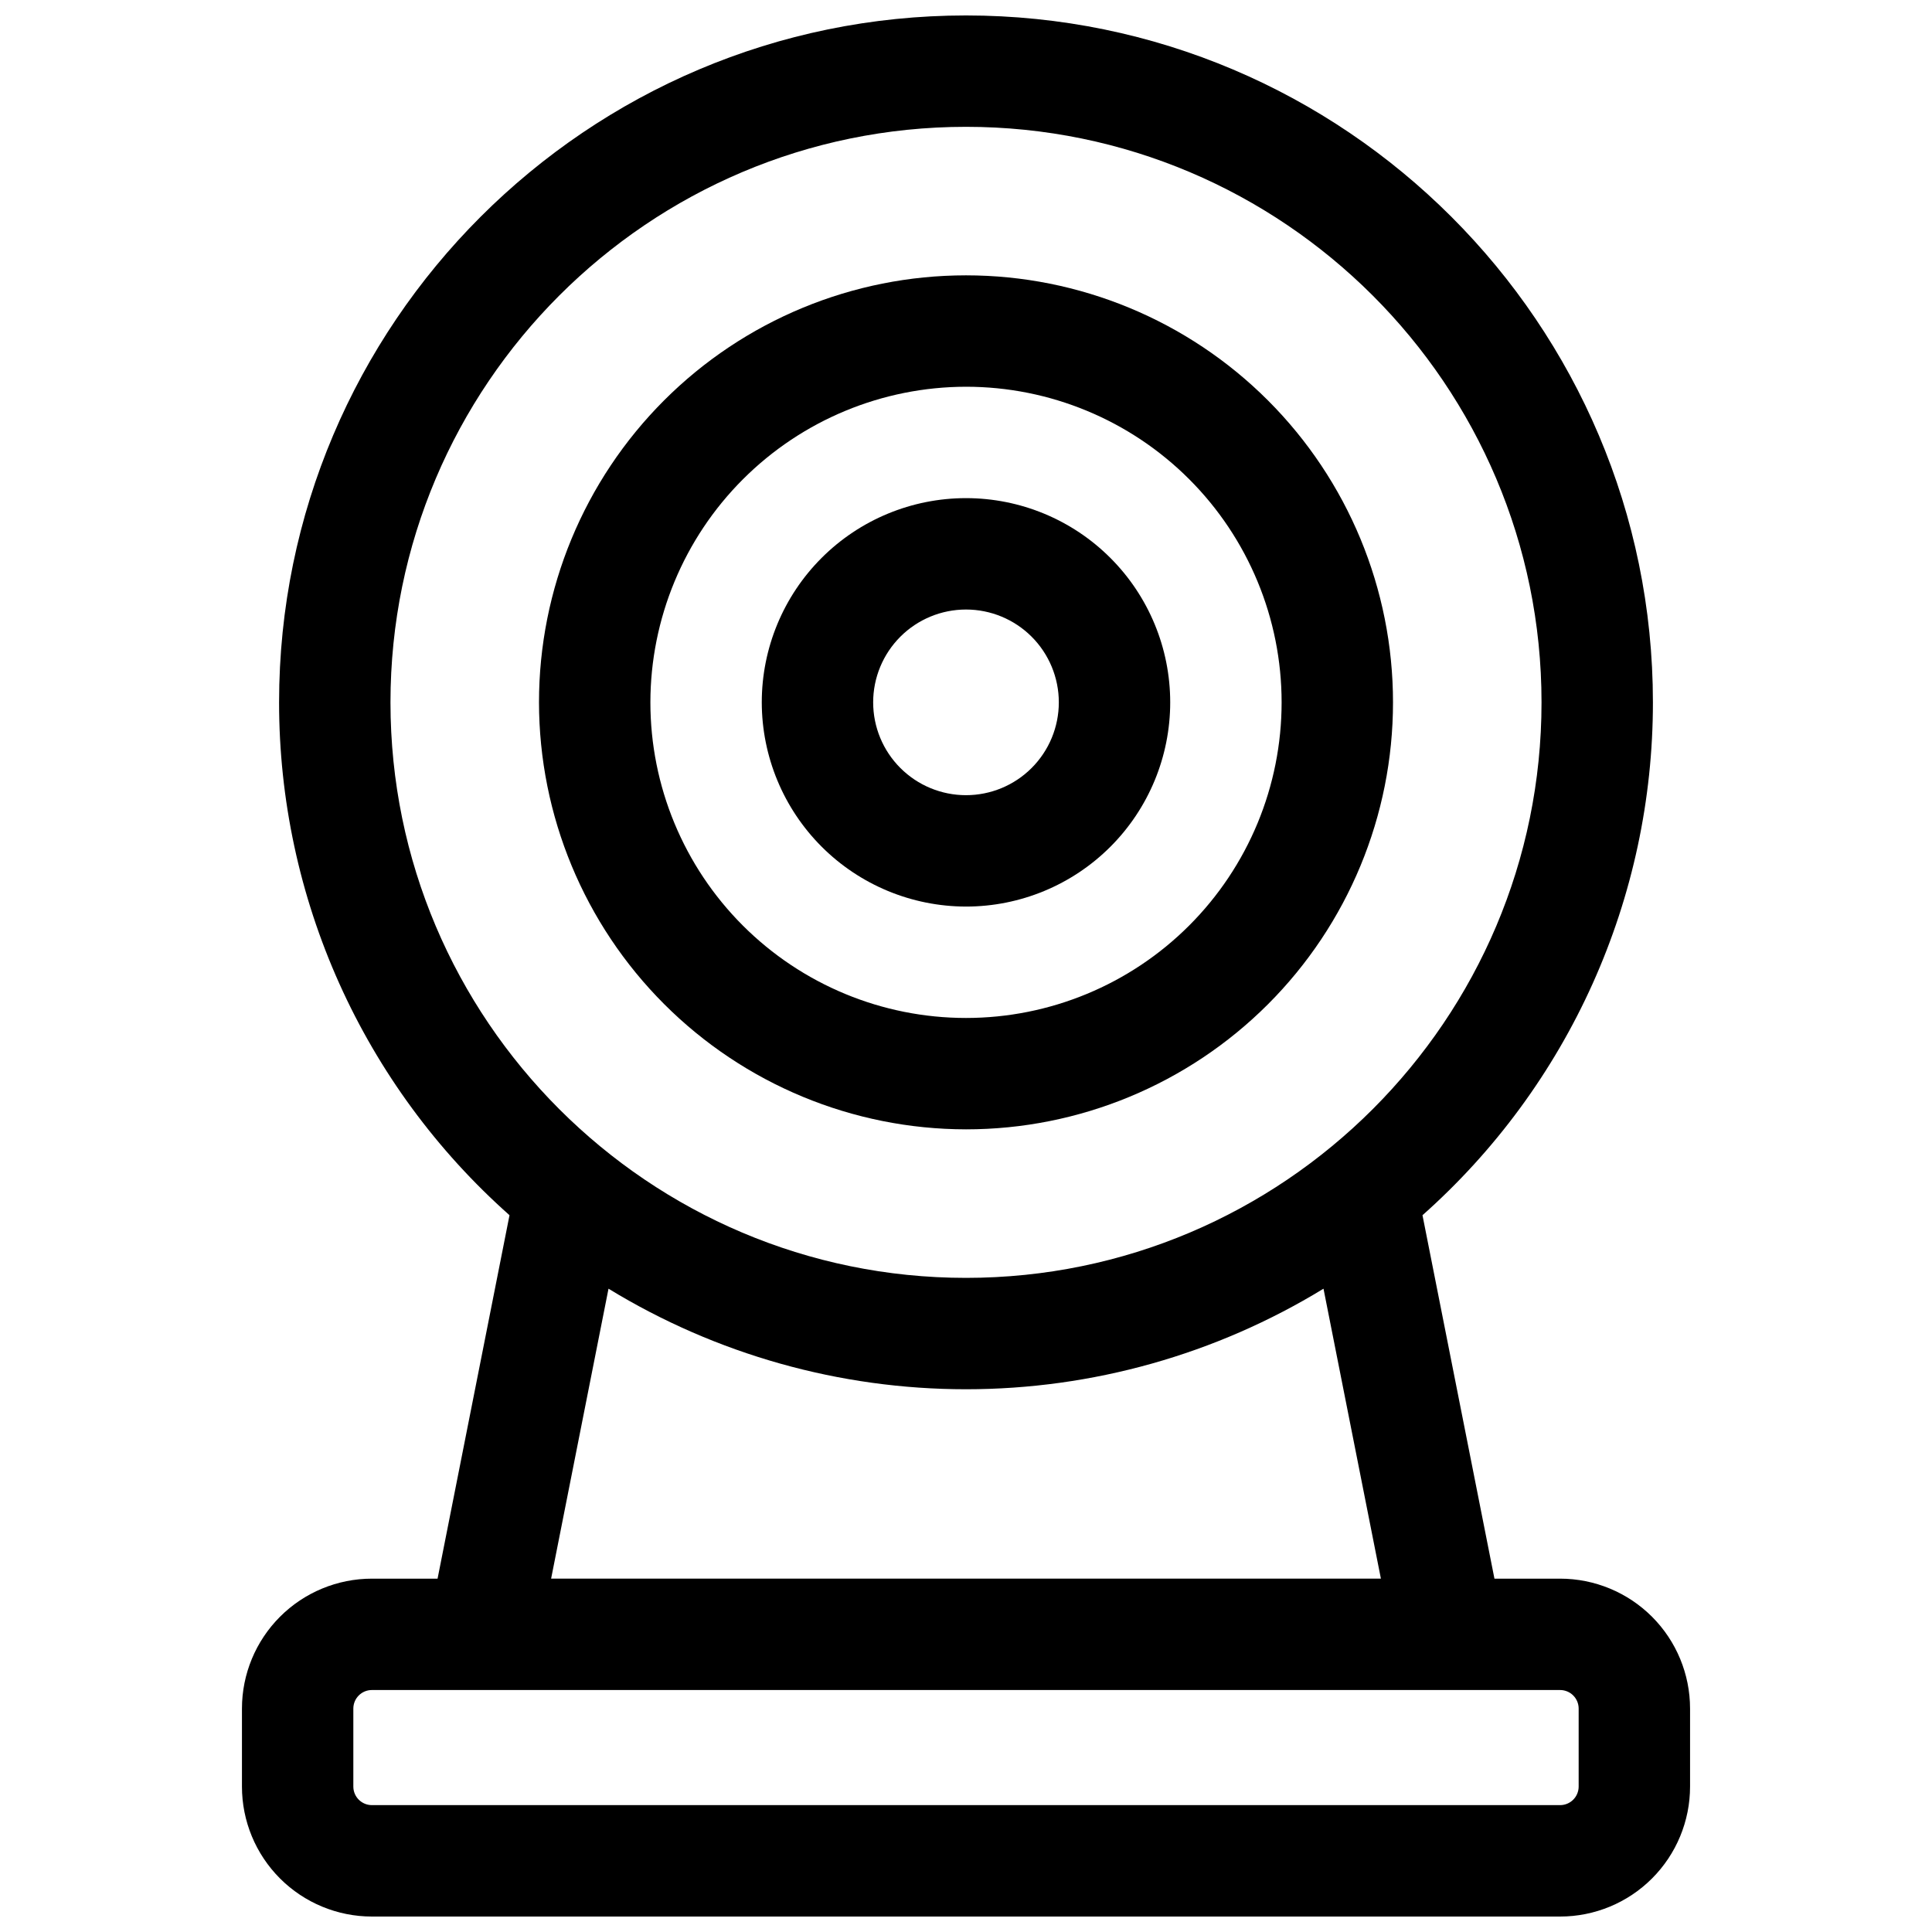
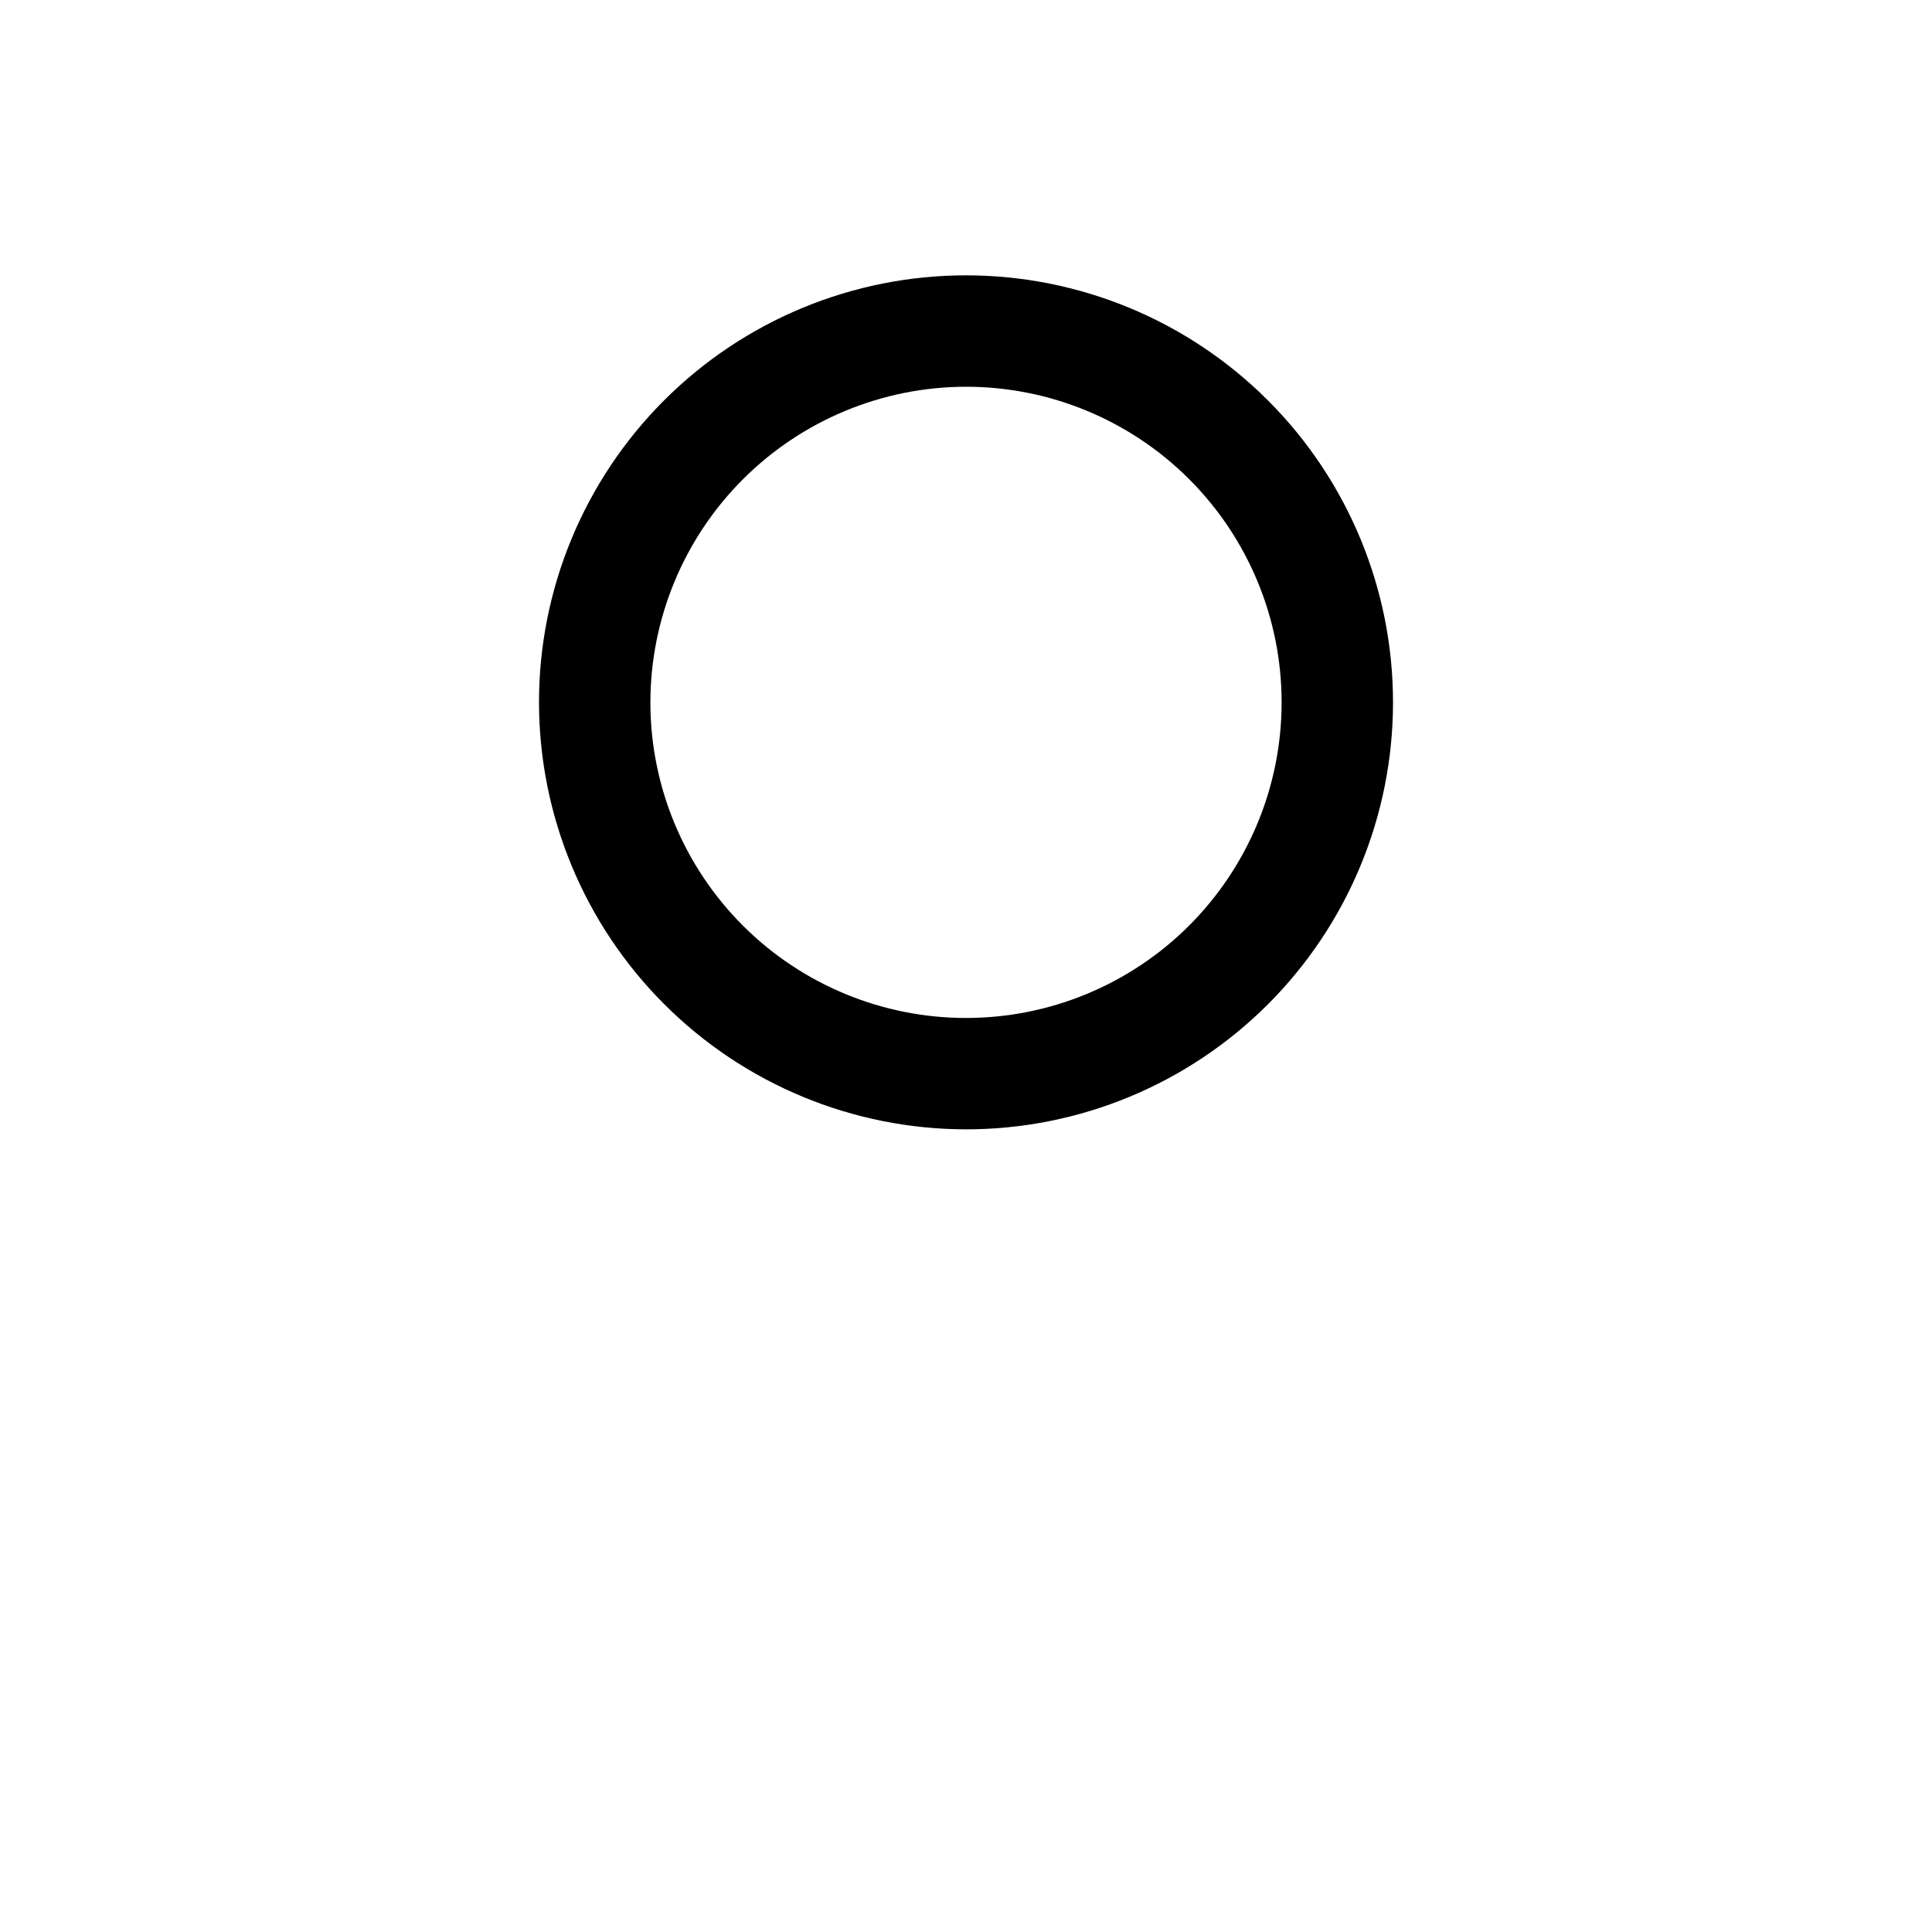
<svg xmlns="http://www.w3.org/2000/svg" width="800px" height="800px" version="1.1" viewBox="144 144 512 512">
  <defs>
    <clipPath id="a">
-       <path d="m208 148.09h384v503.81h-384z" />
+       <path d="m208 148.09h384v503.81h-384" />
    </clipPath>
  </defs>
  <path d="m400 443.29c30.012 0 58.793-11.922 80.016-33.141 21.223-21.223 33.145-50.008 33.145-80.02 0-30.012-11.922-58.793-33.145-80.016-21.223-21.223-50.004-33.145-80.016-33.145s-58.797 11.922-80.02 33.145c-21.219 21.223-33.141 50.004-33.141 80.016 0.031 30.004 11.965 58.766 33.18 79.98 21.215 21.215 49.977 33.148 79.98 33.18zm0-196.8c22.18 0 43.457 8.812 59.141 24.5 15.688 15.684 24.5 36.961 24.5 59.141 0 22.184-8.812 43.457-24.5 59.145-15.684 15.684-36.961 24.496-59.141 24.496-22.184 0-43.457-8.812-59.145-24.496-15.684-15.688-24.496-36.961-24.496-59.145 0.023-22.172 8.844-43.434 24.523-59.113 15.684-15.68 36.941-24.5 59.117-24.527z" />
-   <path d="m400 384.25c14.352 0 28.117-5.703 38.266-15.852 10.152-10.148 15.852-23.914 15.852-38.27 0-14.352-5.699-28.117-15.852-38.266-10.148-10.152-23.914-15.852-38.266-15.852-14.355 0-28.121 5.699-38.27 15.852-10.148 10.148-15.852 23.914-15.852 38.266 0.016 14.352 5.723 28.105 15.867 38.254 10.148 10.145 23.902 15.852 38.254 15.867zm0-78.719c6.523 0 12.781 2.59 17.395 7.203s7.203 10.871 7.203 17.395c0 6.527-2.59 12.781-7.203 17.395-4.613 4.617-10.871 7.207-17.395 7.207-6.527 0-12.781-2.59-17.395-7.207-4.617-4.613-7.207-10.867-7.207-17.395 0-6.523 2.59-12.781 7.207-17.395 4.613-4.613 10.867-7.203 17.395-7.203z" />
  <g clip-path="url(#a)">
-     <path d="m557.44 562.36h-17.395l-19.07-96.312v-0.004c19.207-17.047 34.582-37.977 45.109-61.402 10.527-23.43 15.965-48.824 15.957-74.508 0-100.37-81.672-182.04-182.04-182.04-100.37 0-182.04 81.672-182.04 182.04-0.008 25.684 5.43 51.078 15.957 74.508 10.527 23.426 25.902 44.355 45.109 61.402l-19.066 96.316h-17.398c-9.133 0-17.895 3.629-24.352 10.086-6.461 6.461-10.09 15.219-10.09 24.355v20.664c0 9.133 3.629 17.891 10.09 24.352 6.457 6.457 15.219 10.086 24.352 10.086h314.88c9.137 0 17.895-3.629 24.355-10.086 6.457-6.461 10.086-15.219 10.086-24.352v-20.664c0-9.137-3.629-17.895-10.086-24.355-6.461-6.457-15.219-10.086-24.355-10.086zm-309.96-232.23c0-84.102 68.418-152.52 152.52-152.52 84.105 0 152.52 68.418 152.52 152.52 0 84.105-68.418 152.52-152.52 152.52-84.105 0-152.52-68.418-152.52-152.52zm57.781 155.39c28.527 17.426 61.312 26.648 94.742 26.648s66.211-9.223 94.738-26.648l15.211 76.832h-219.9zm257.1 131.94c0 1.305-0.52 2.555-1.441 3.477s-2.176 1.441-3.481 1.441h-314.88c-2.719 0-4.922-2.203-4.922-4.918v-20.664c0-2.719 2.203-4.922 4.922-4.922h314.88c1.305 0 2.559 0.52 3.481 1.441 0.922 0.922 1.441 2.176 1.441 3.481z" />
-   </g>
+     </g>
</svg>